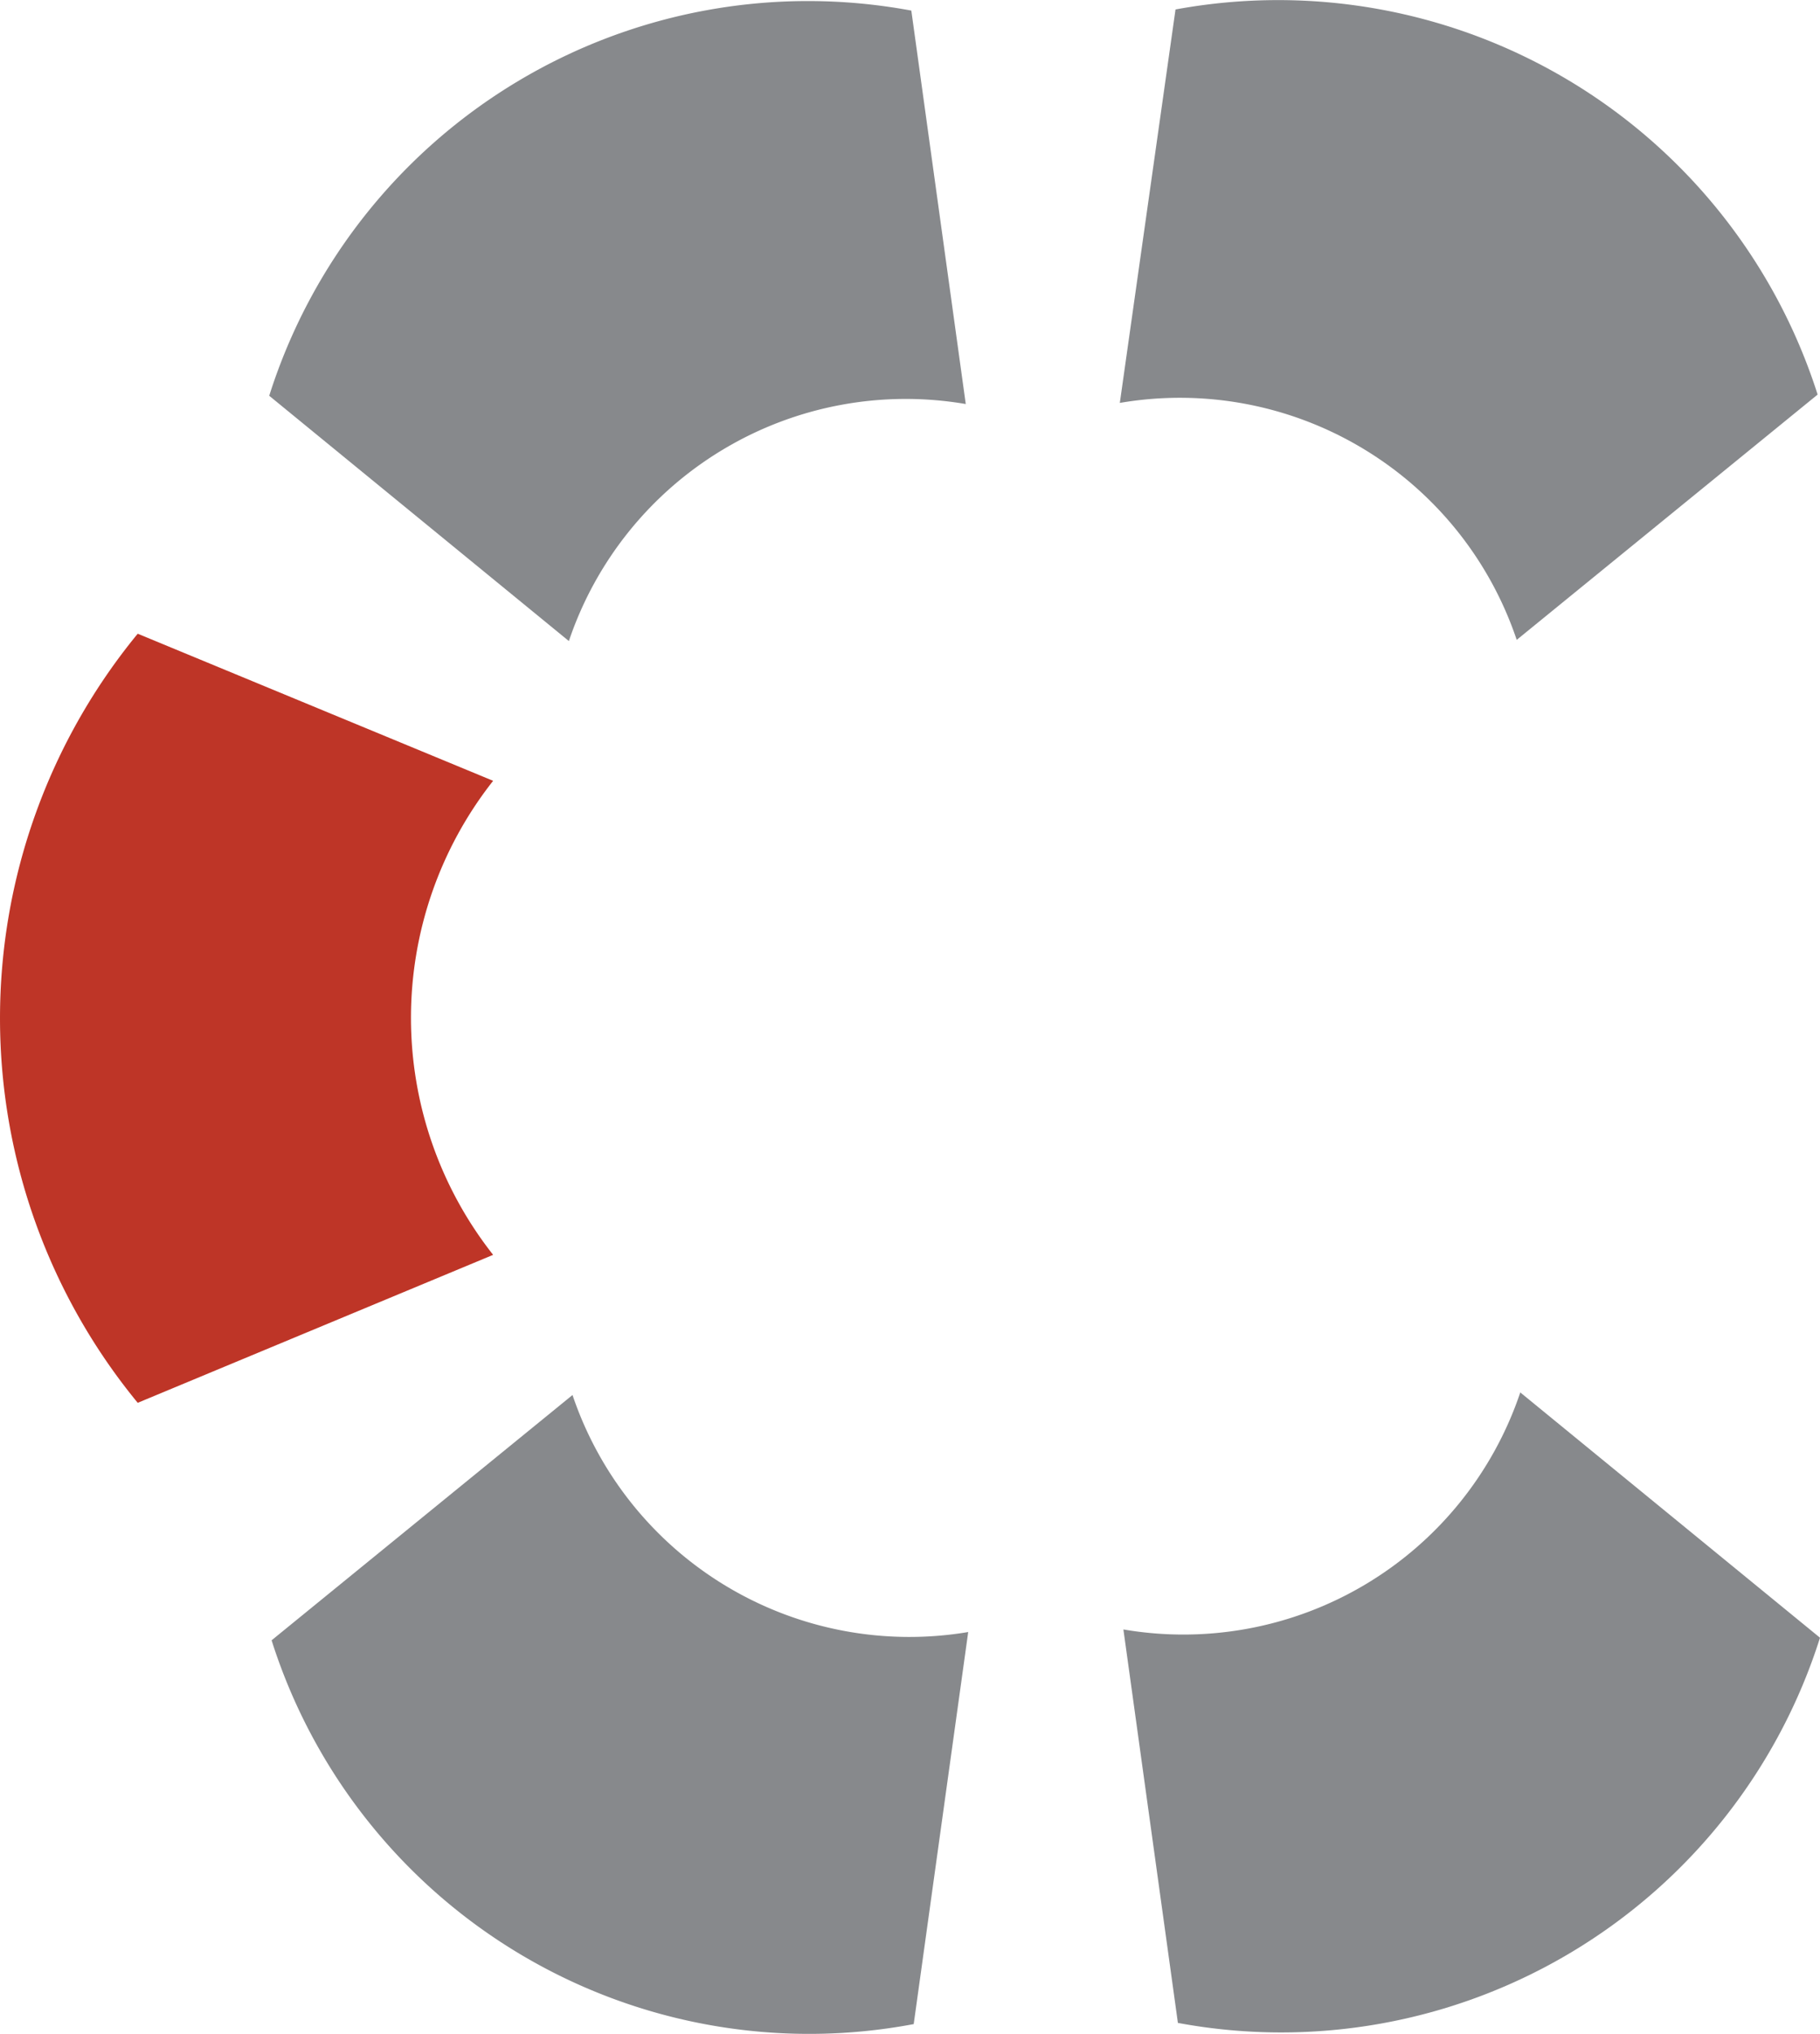
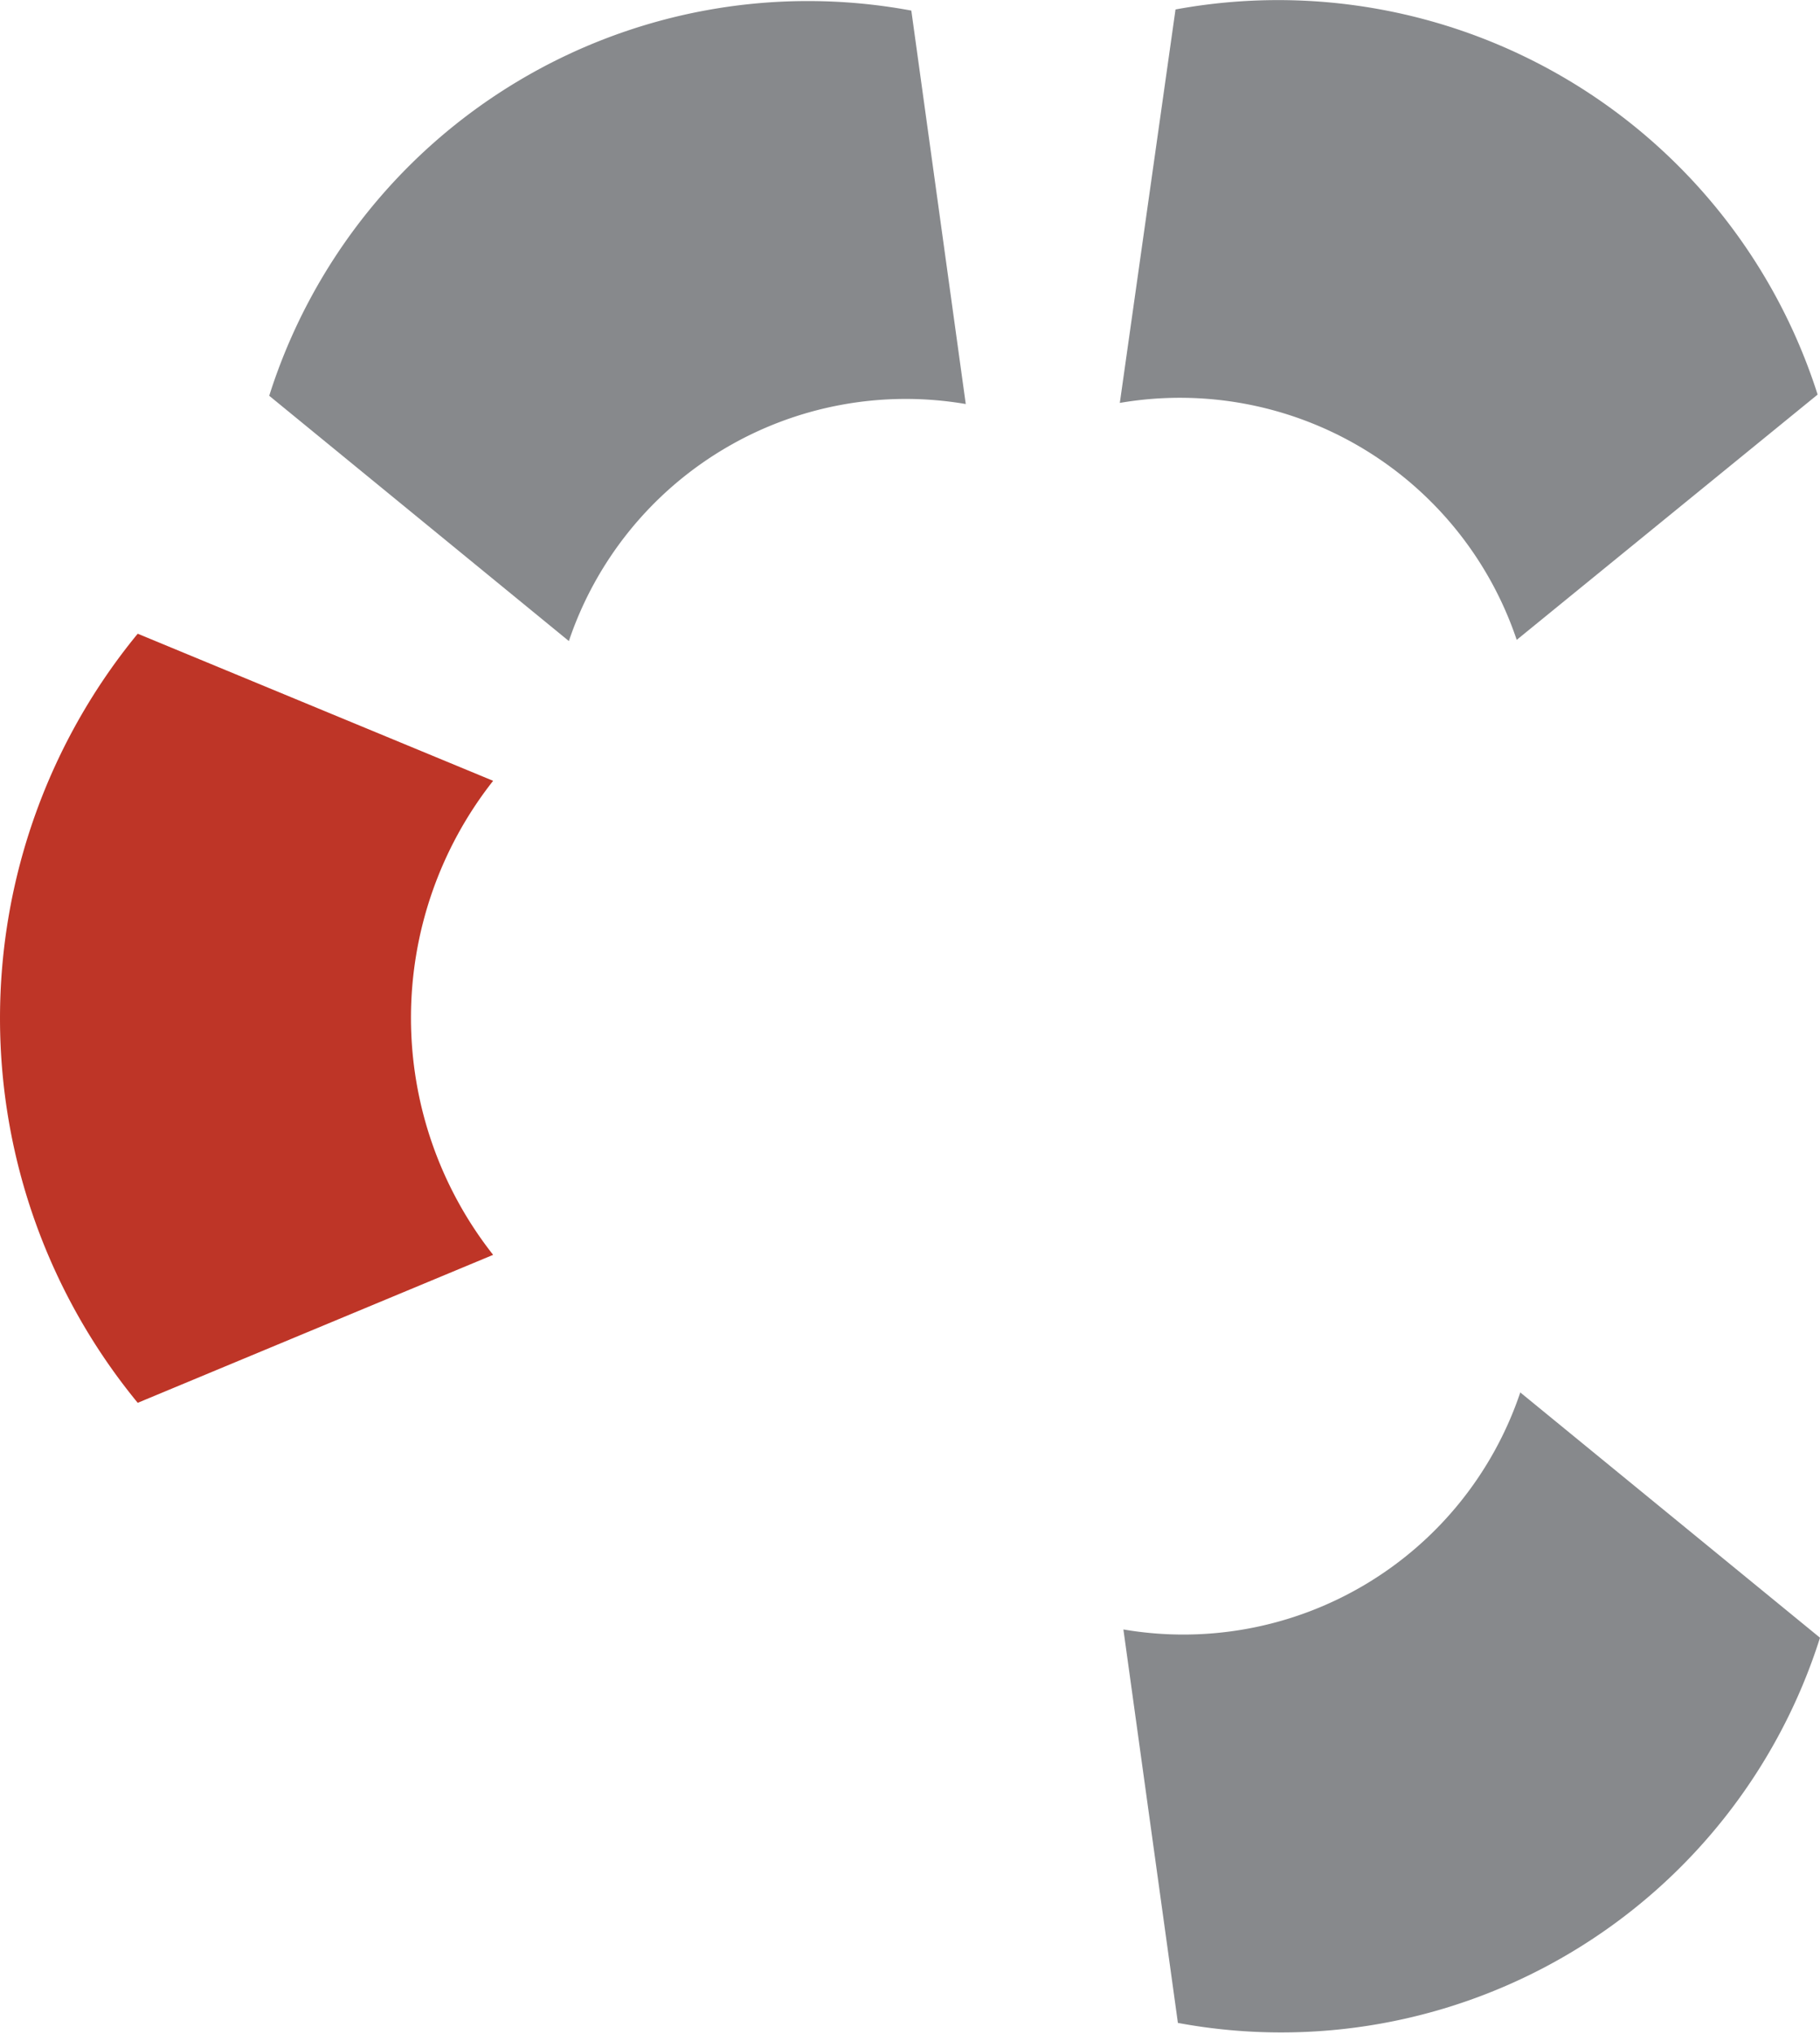
<svg xmlns="http://www.w3.org/2000/svg" viewBox="0 0 275.14 307.38">
  <defs>
    <style>.cls-1{fill:#be3527;}.cls-2{fill:#87898c;}</style>
  </defs>
  <g data-sanitized-data-name="Layer 2" data-name="Layer 2" id="Layer_2">
    <g data-sanitized-data-name="Layer 1" data-name="Layer 1" id="Layer_1-2">
      <path d="M20.82,212a91.52,91.52,0,0,1,0-116.23L74.55,118a57.86,57.86,0,0,0,0,71.64Z" class="cls-1" />
-       <path d="M138.13,305.89a85.25,85.25,0,0,1-97.07-58l45.49-37.07a53.74,53.74,0,0,0,59.82,35.82Z" class="cls-2" />
      <path d="M275.14,247.5a85.43,85.43,0,0,1-97.07,58.21l-8.24-59.46a53.74,53.74,0,0,0,60-35.82Z" class="cls-2" />
      <path d="M177.71,1.43a85.61,85.61,0,0,1,97.07,58.2L229.29,96.7a53.72,53.72,0,0,0-60-35.81Z" class="cls-2" />
      <path d="M40.7,59.81A85.43,85.43,0,0,1,137.77,1.6L146,61.06A53.74,53.74,0,0,0,86,96.88Z" class="cls-2" />
    </g>
  </g>
</svg>